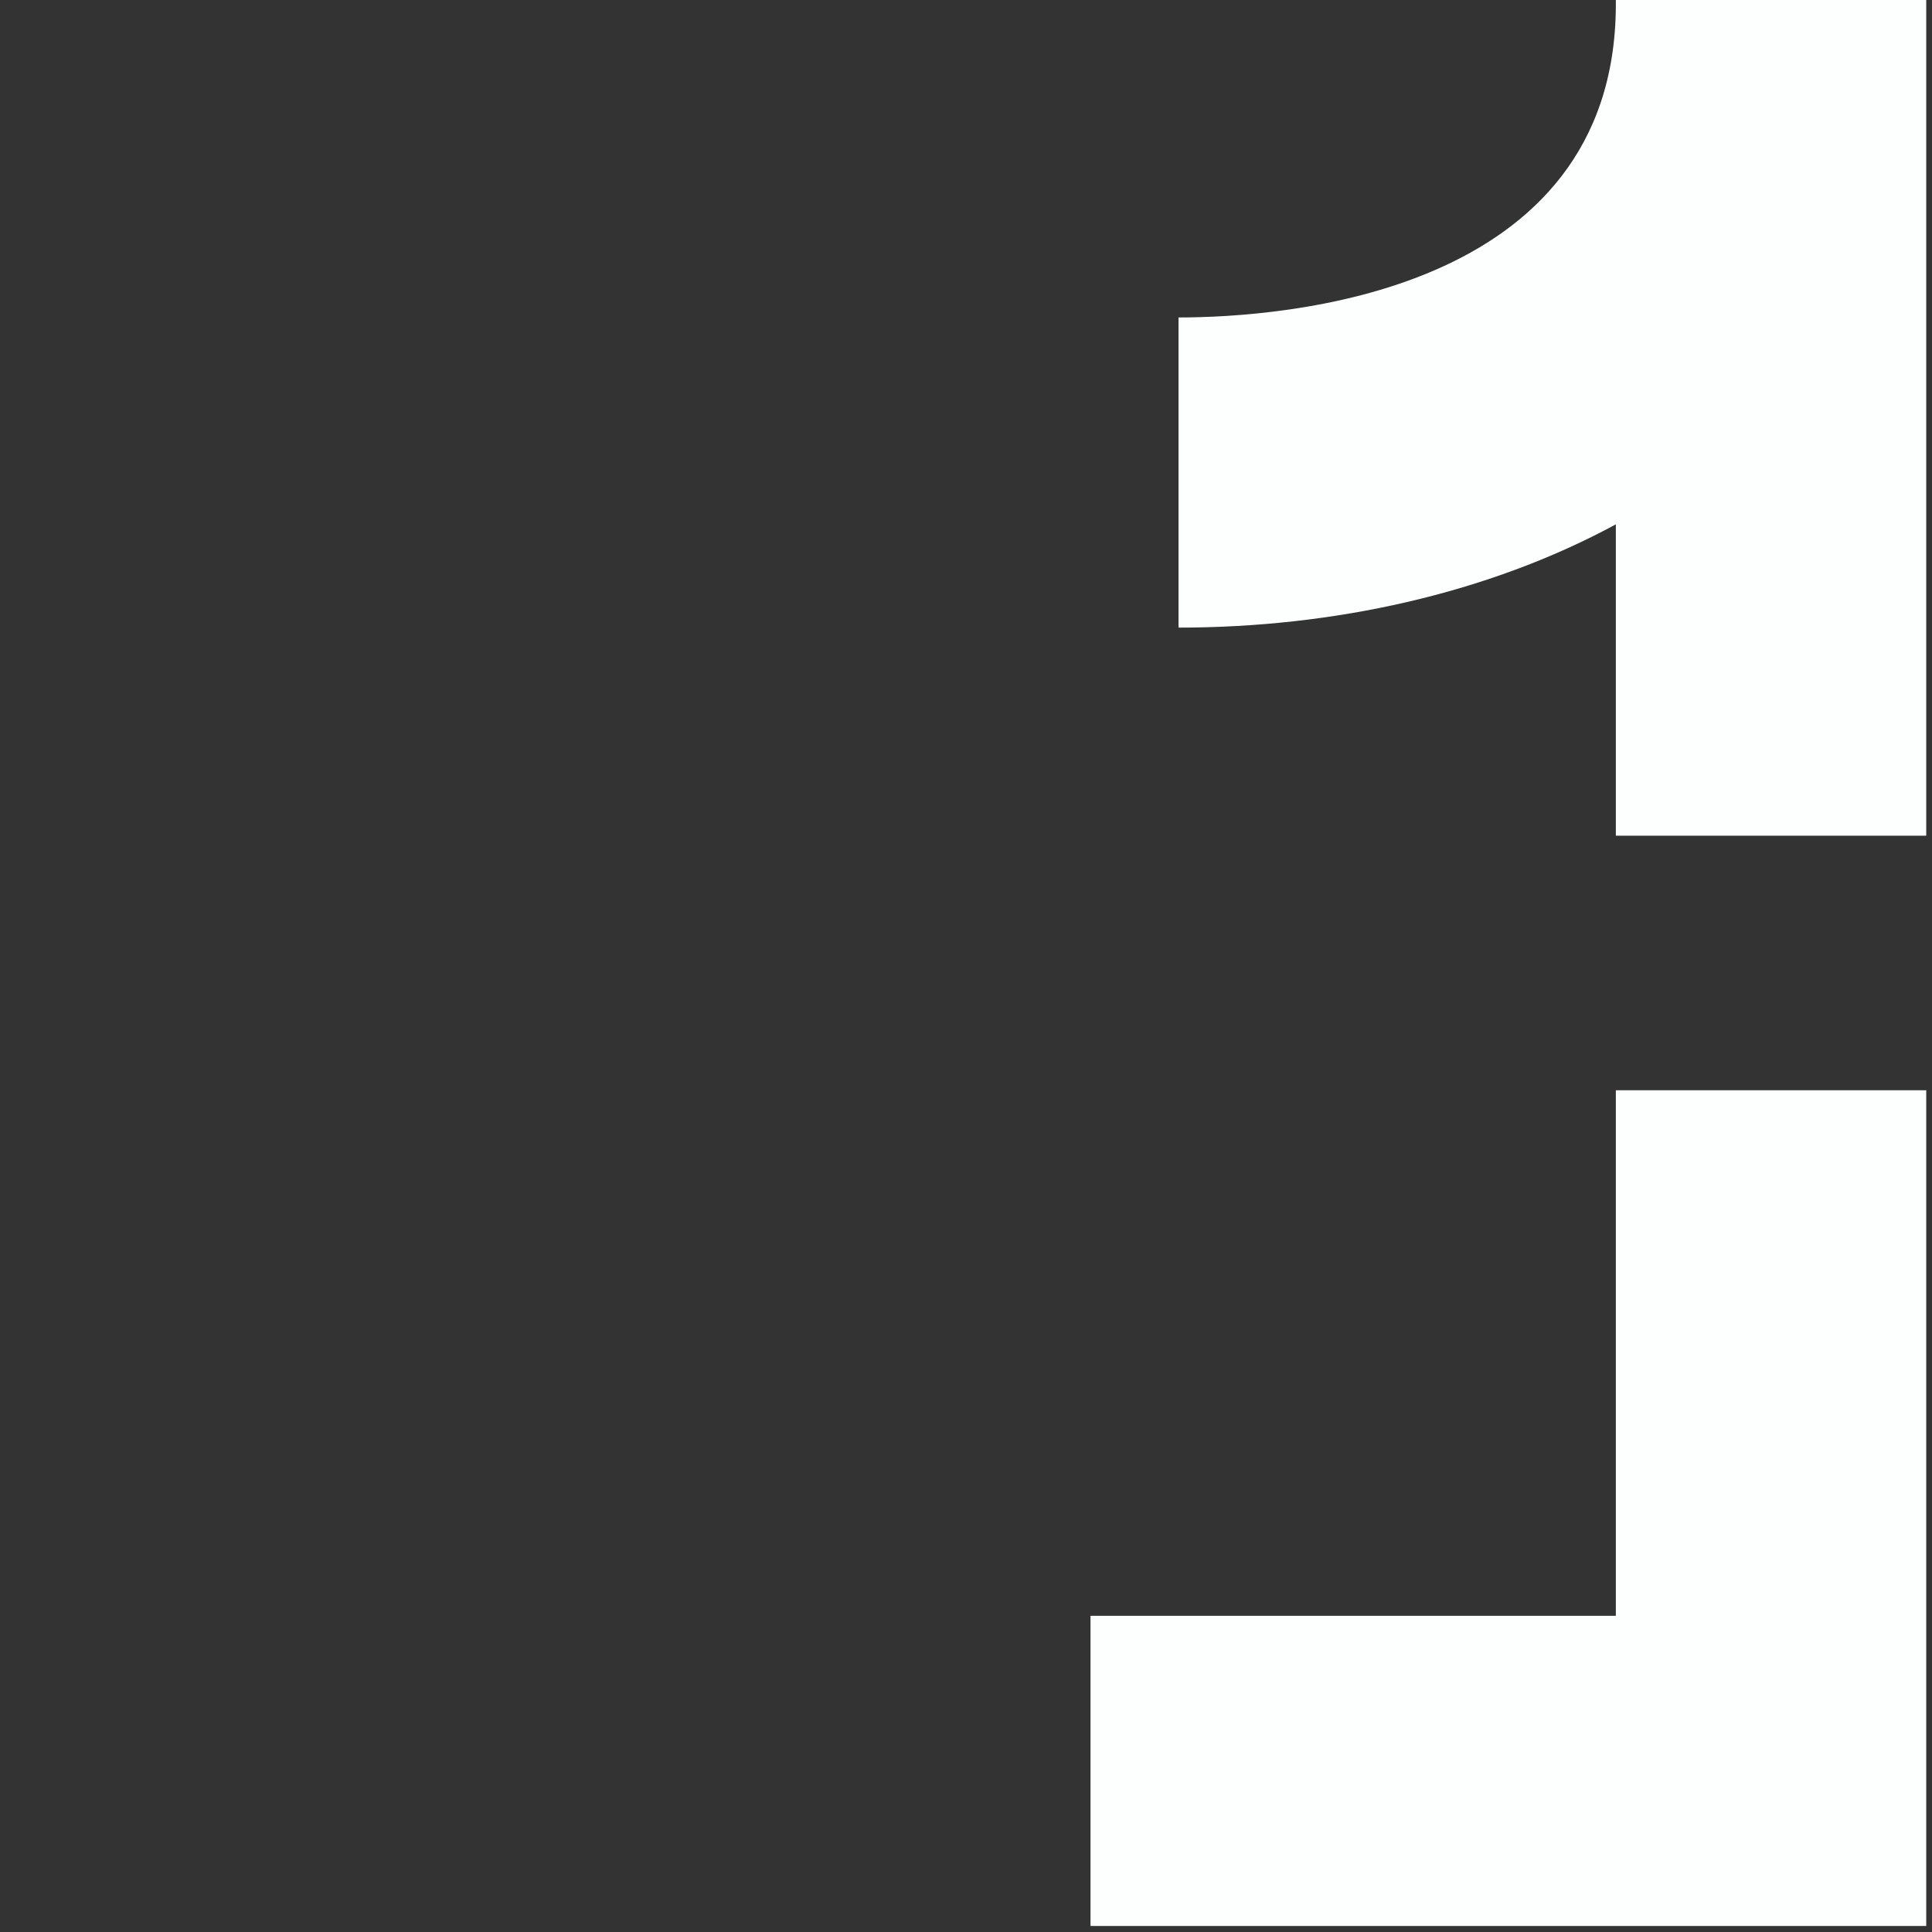
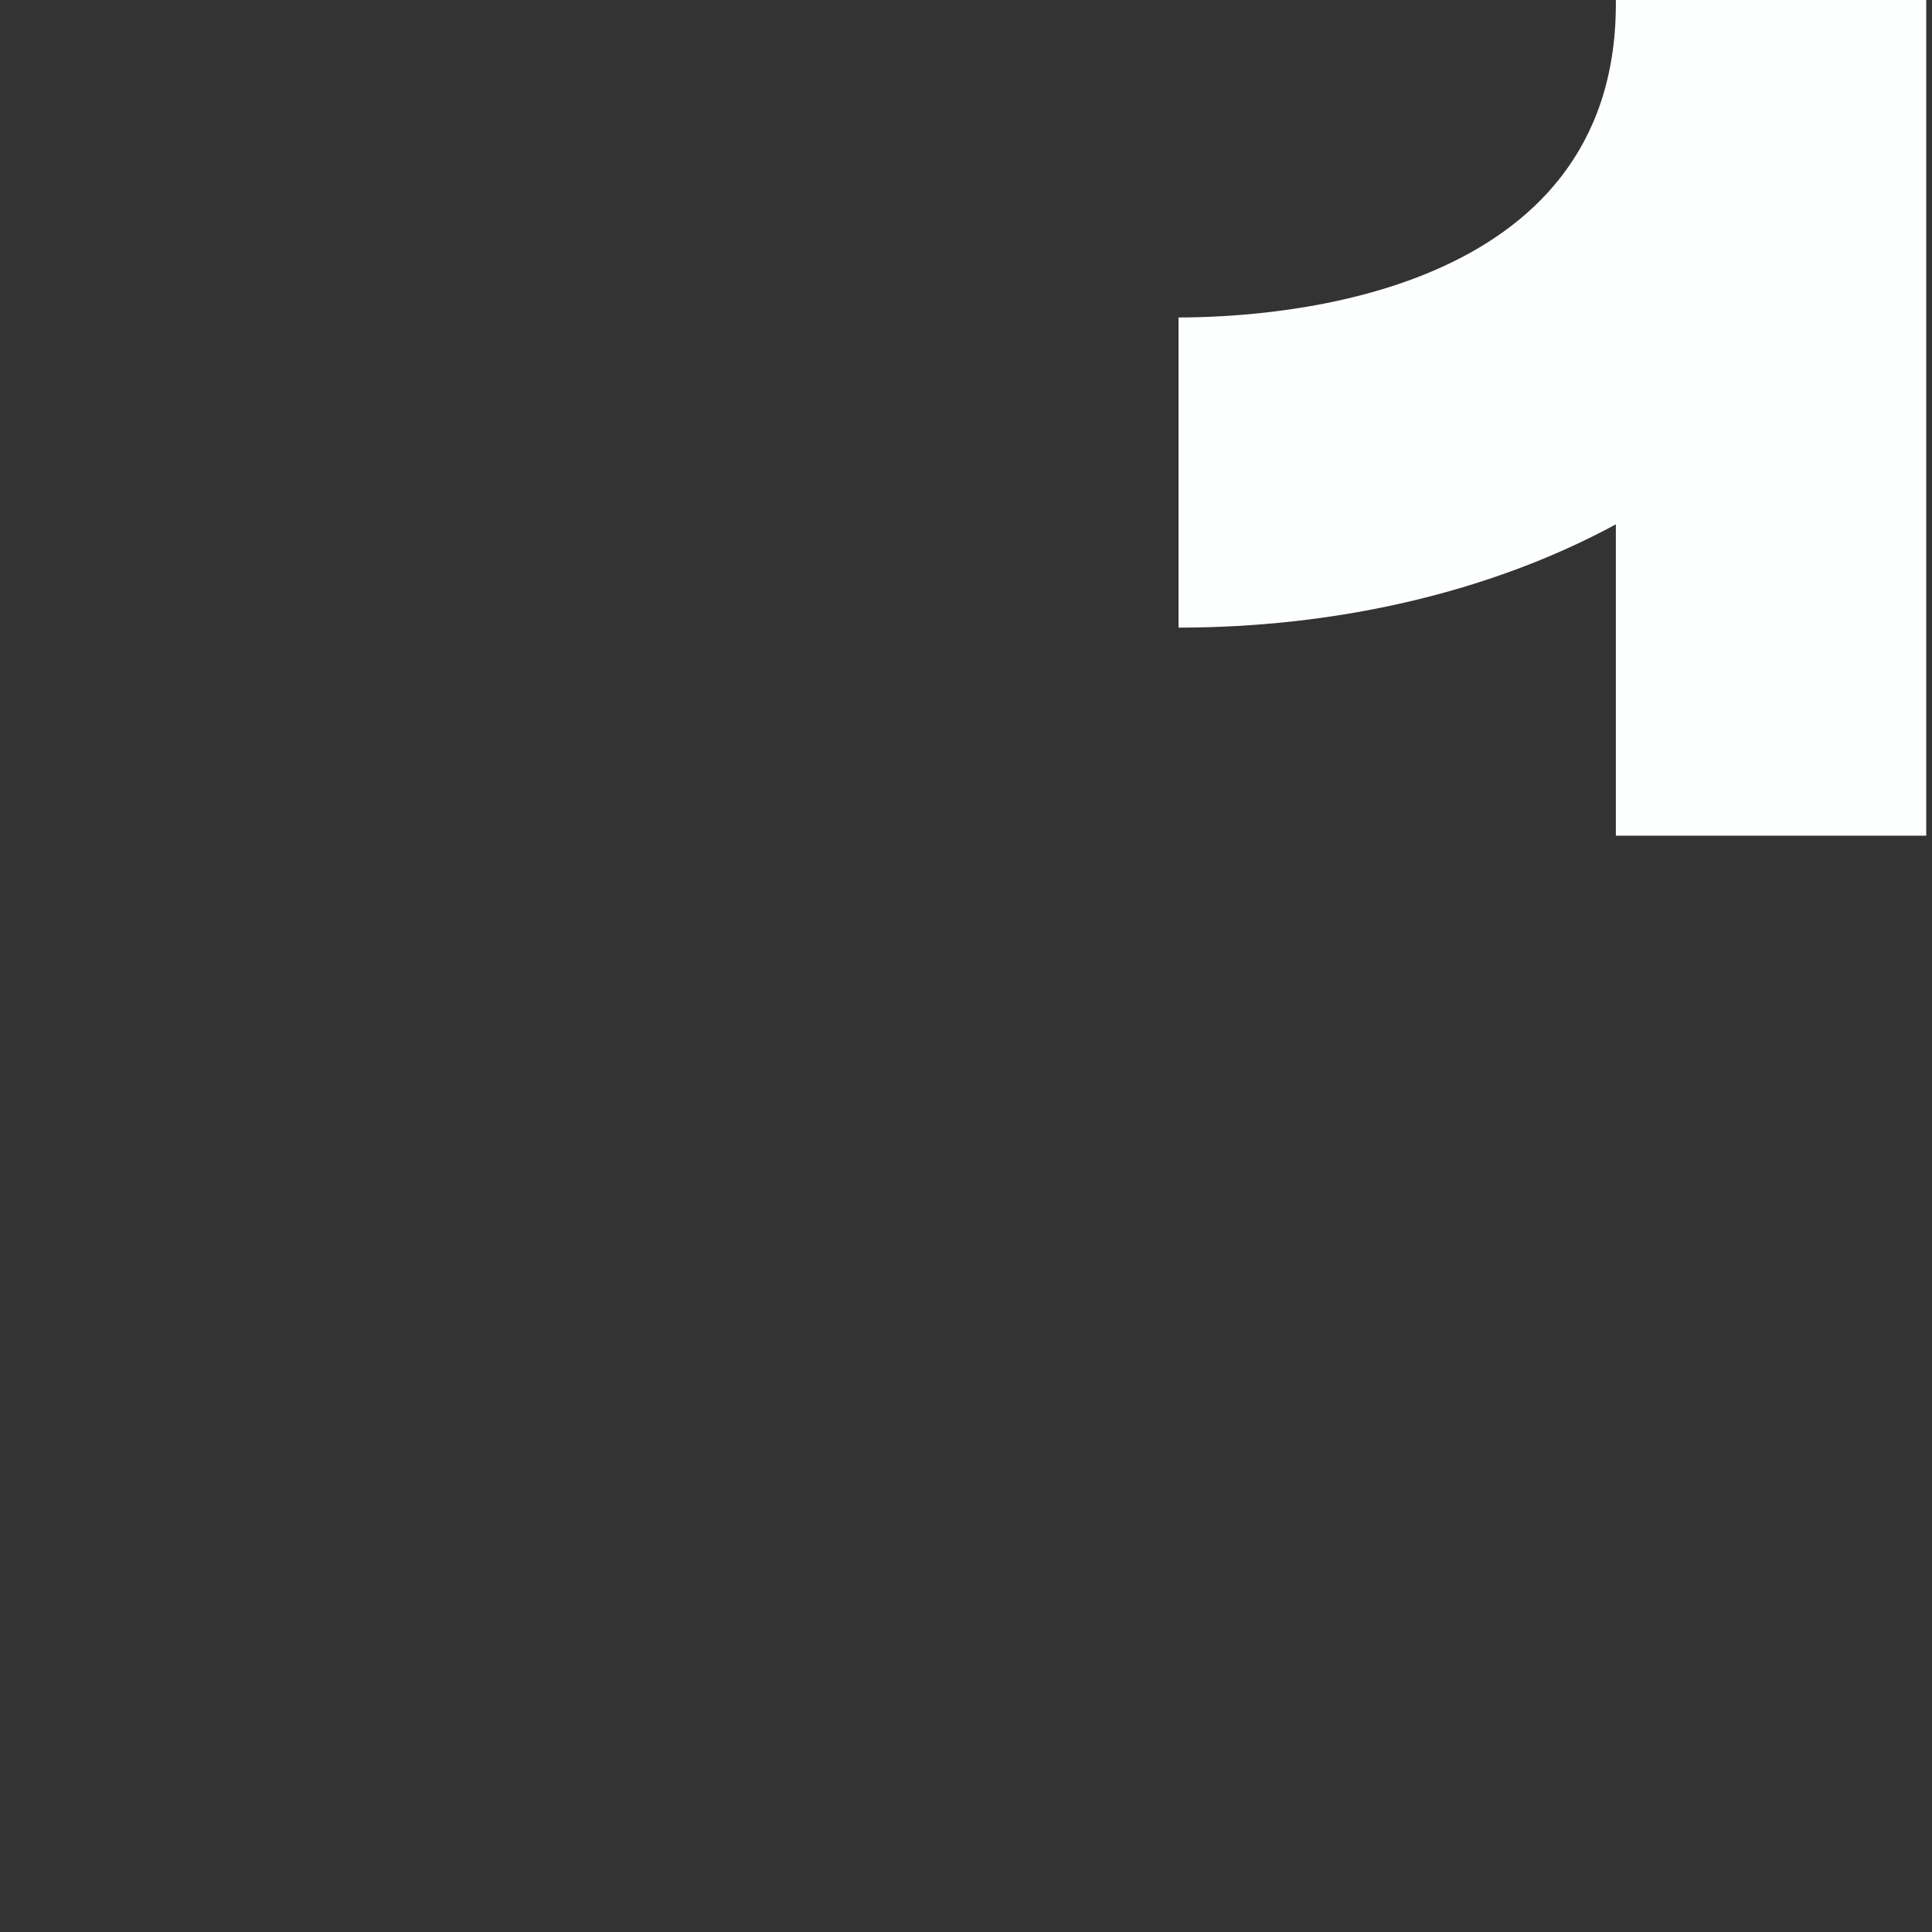
<svg xmlns="http://www.w3.org/2000/svg" width="47" height="47" viewBox="0 0 47 47" fill="none">
  <rect x="0" y="0" width="47" height="47" fill="#333333" stroke="none" />
  <g clip-path="url(#clip0_73_9)">
    <path d="M39.309 0V0.138C39.278 7.173 31.162 7.723 28.67 7.723V15.268C32.425 15.268 36.184 14.448 39.309 12.756V20.33H46.86V0H39.309Z" fill="#FDFEFE" />
-     <path d="M39.309 39.308H26.529V46.853H46.86V26.523H39.309V39.308Z" fill="#FDFEFE" />
  </g>
  <defs>
    <clipPath id="clip0_73_9">
      <rect width="46.86" height="46.853" fill="white" />
    </clipPath>
  </defs>
</svg>